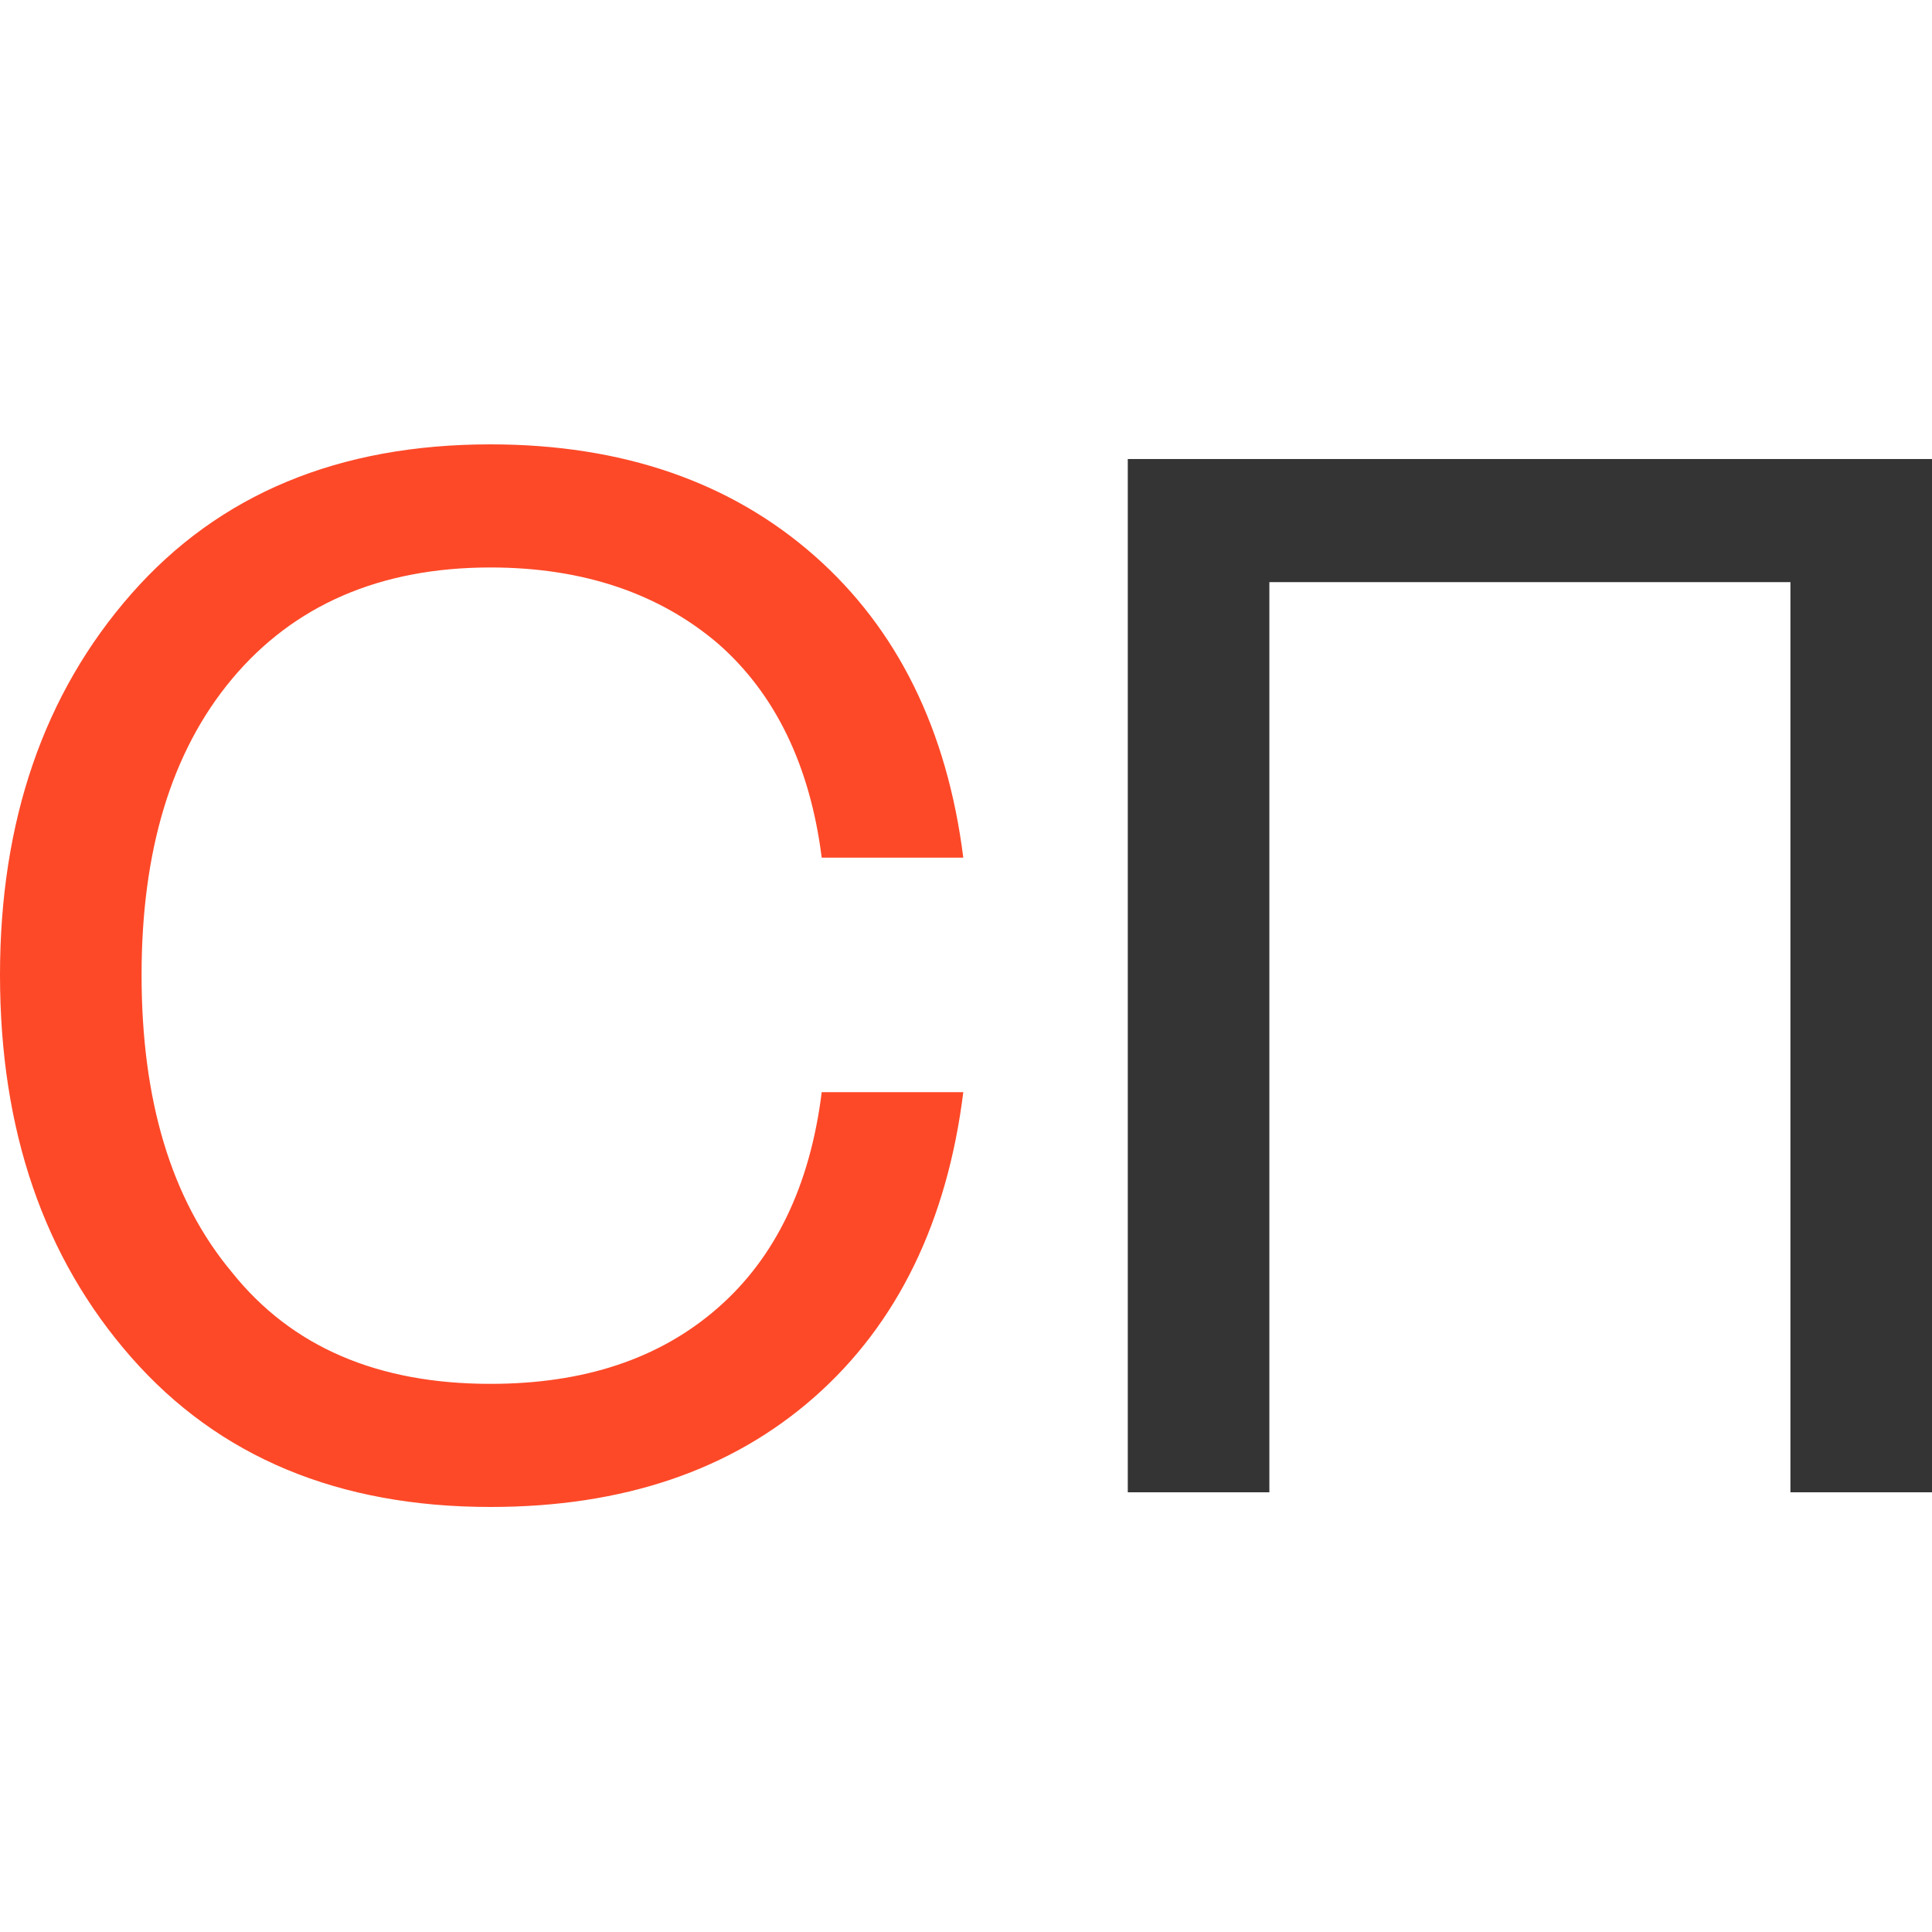
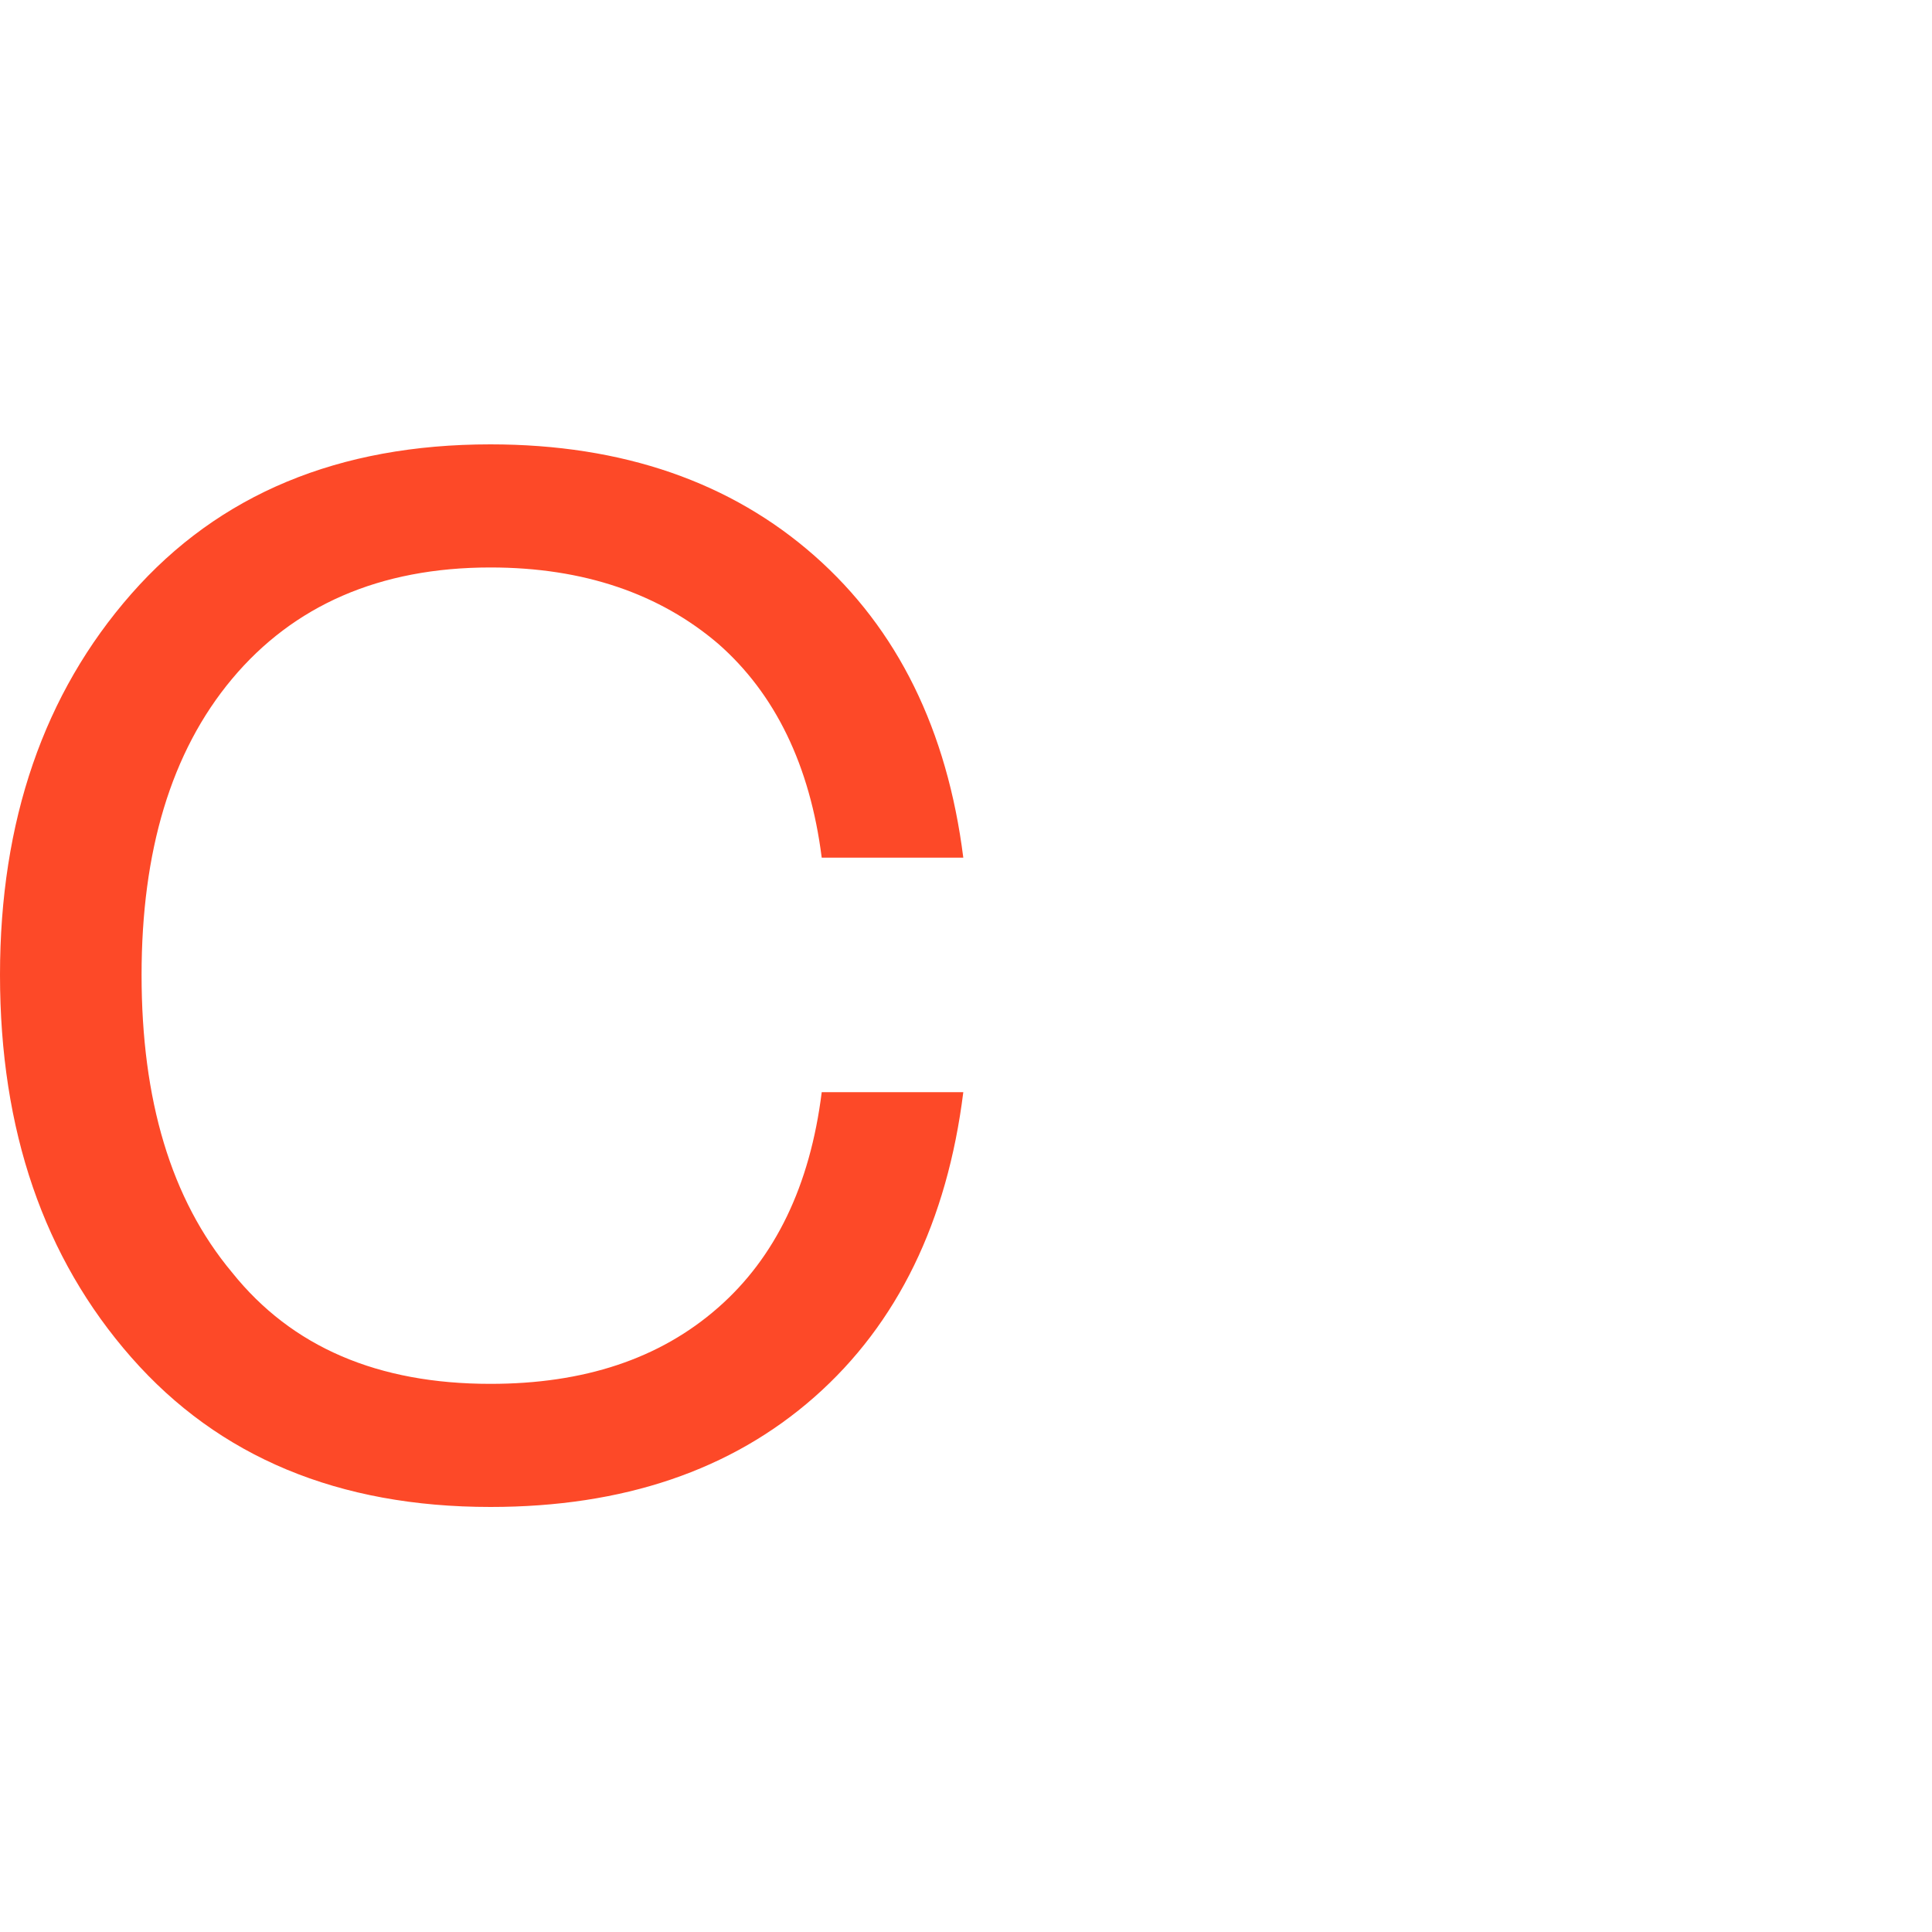
<svg xmlns="http://www.w3.org/2000/svg" width="100" height="100" viewBox="0 0 100 100" fill="none">
  <path d="M0 50.462C0 42.497 2.266 35.897 6.799 30.738C11.332 25.579 17.527 23 25.384 23C32.258 23 37.849 24.972 42.155 28.765C46.461 32.559 49.029 37.793 49.86 44.393H42.532C41.928 39.614 40.115 35.897 37.169 33.317C34.147 30.738 30.218 29.372 25.384 29.372C19.642 29.372 15.185 31.345 12.012 35.138C8.839 38.931 7.328 44.09 7.328 50.462C7.328 56.91 8.839 62.069 12.012 65.862C15.109 69.731 19.566 71.628 25.384 71.628C30.218 71.628 34.147 70.338 37.169 67.683C40.115 65.103 41.928 61.386 42.532 56.531H49.86C49.029 63.207 46.461 68.517 42.155 72.31C37.849 76.103 32.258 78 25.384 78C17.527 78 11.332 75.421 6.799 70.262C2.266 65.103 0 58.503 0 50.462Z" fill="#FD4928" />
-   <path d="M100 23.759V77.241H92.672V30.131H65.702V77.241H58.374V23.759H100Z" fill="#343434" />
</svg>